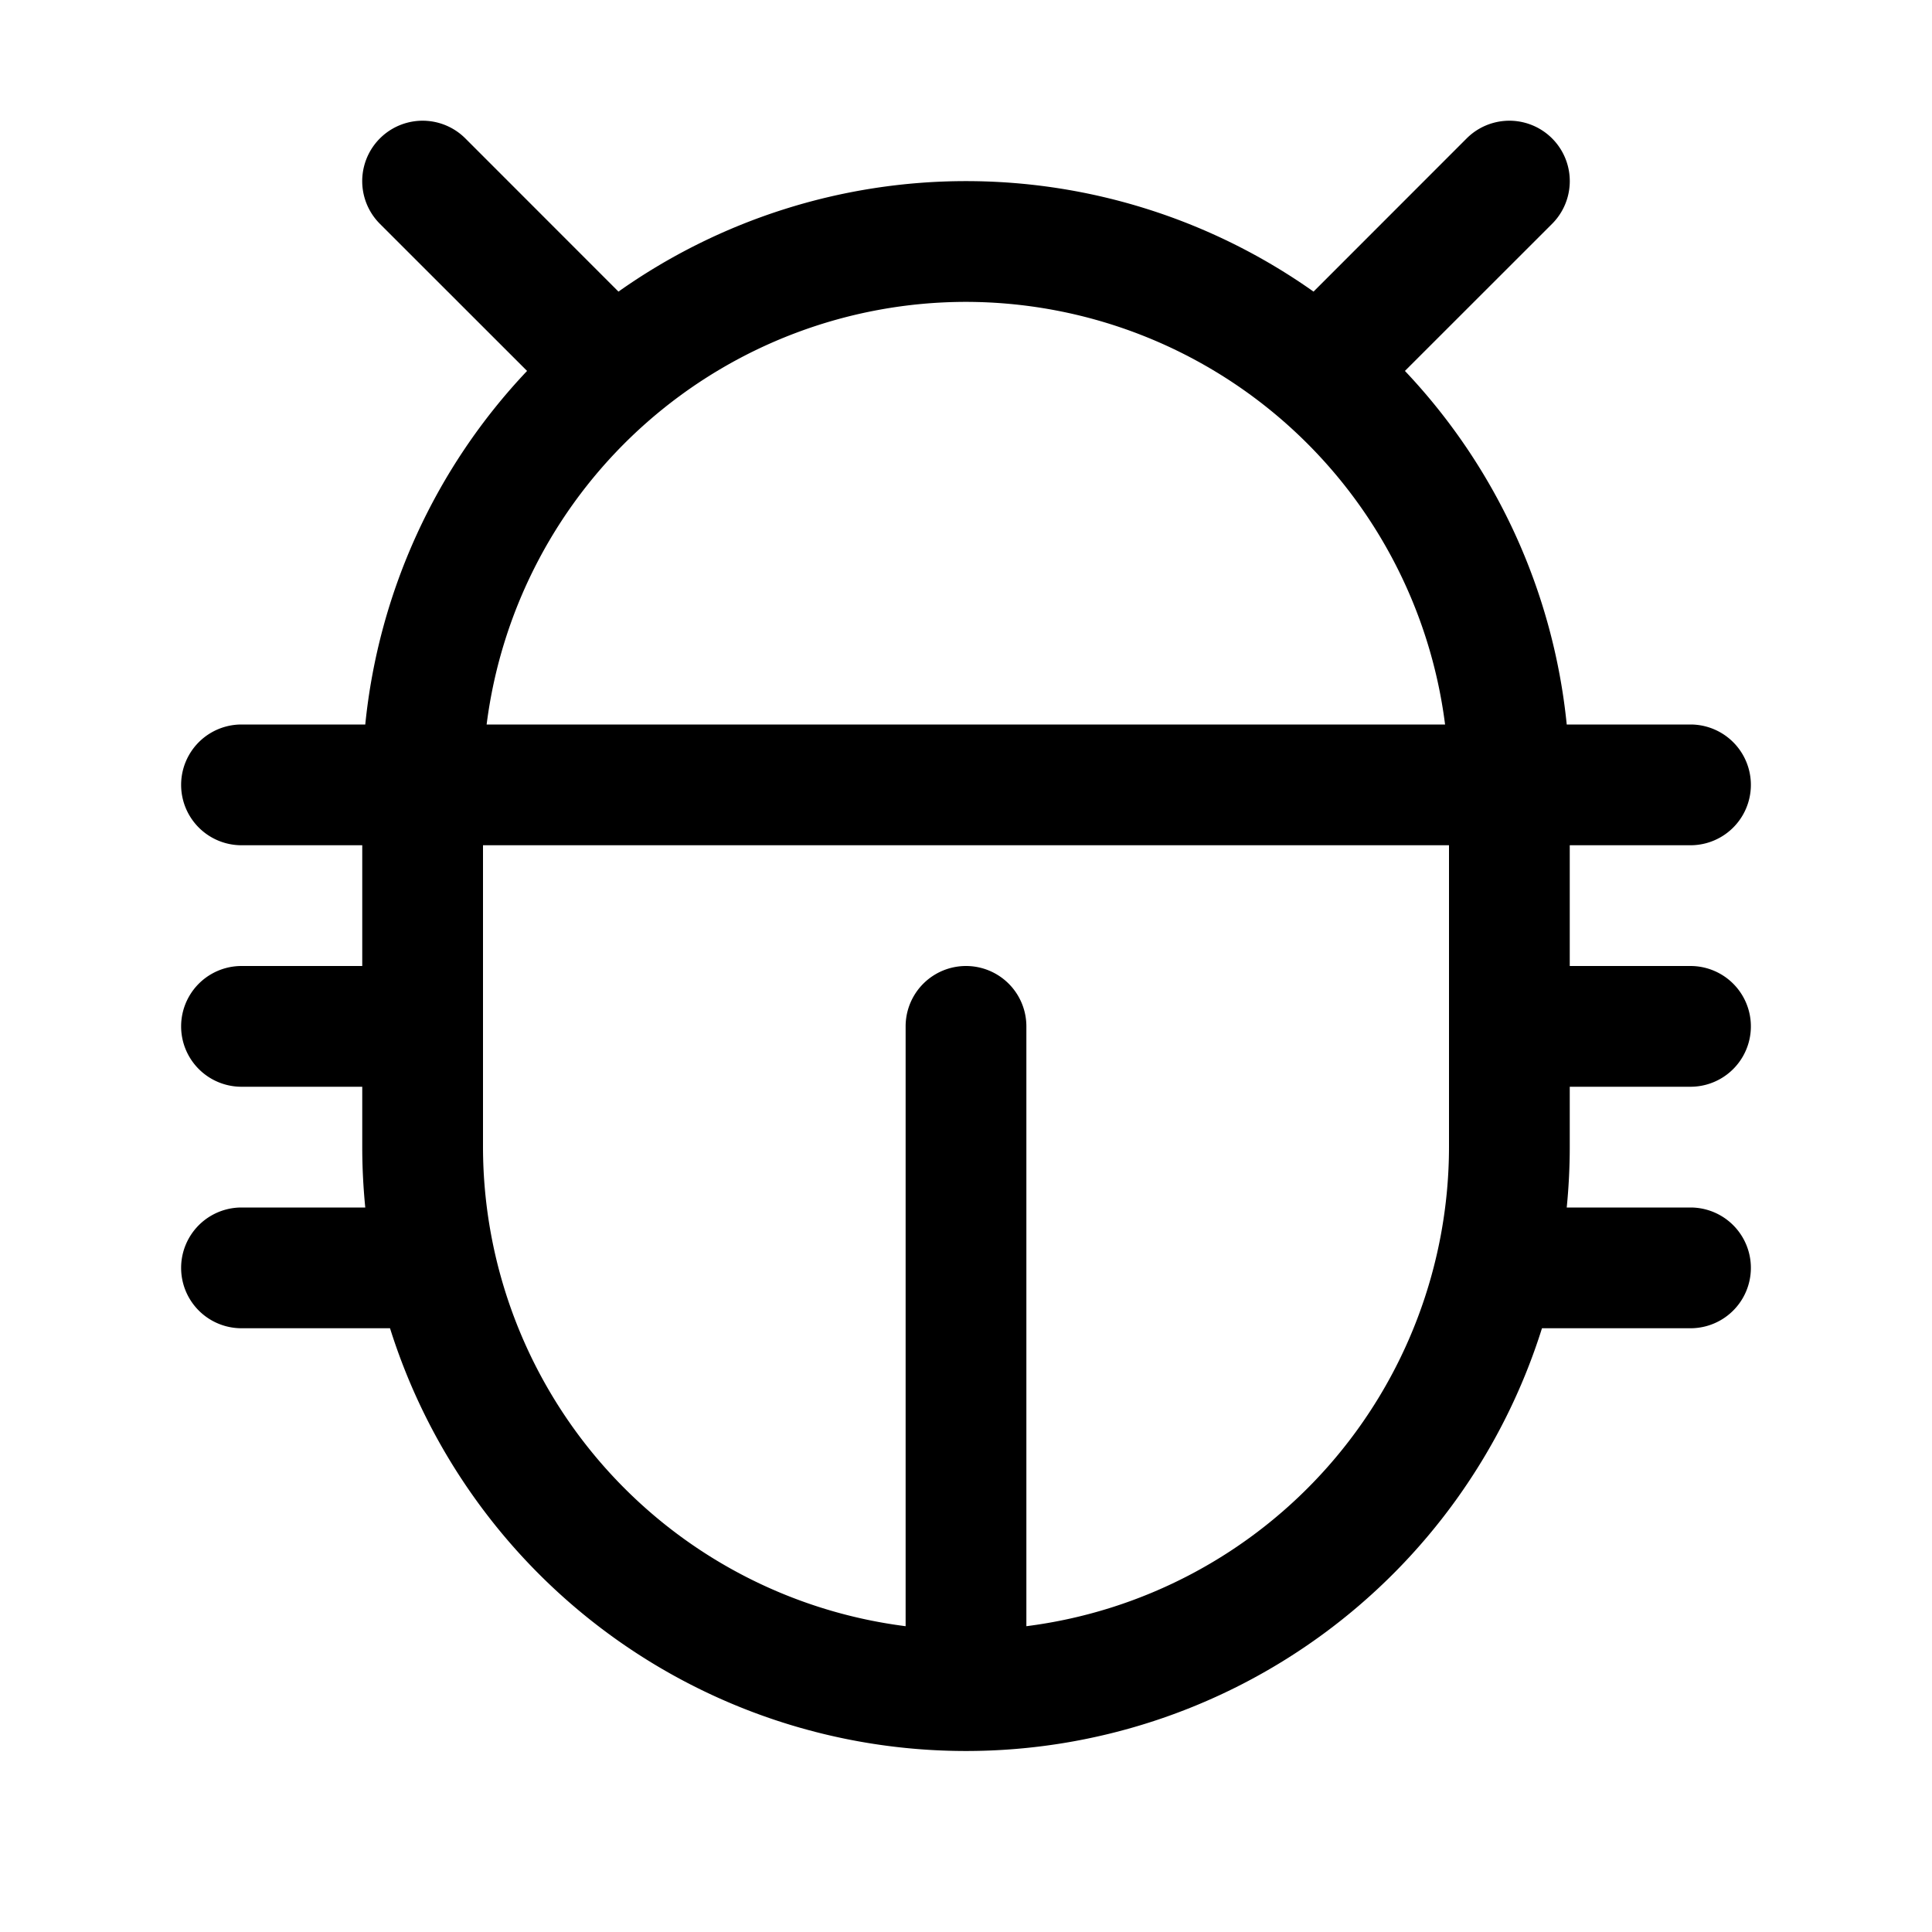
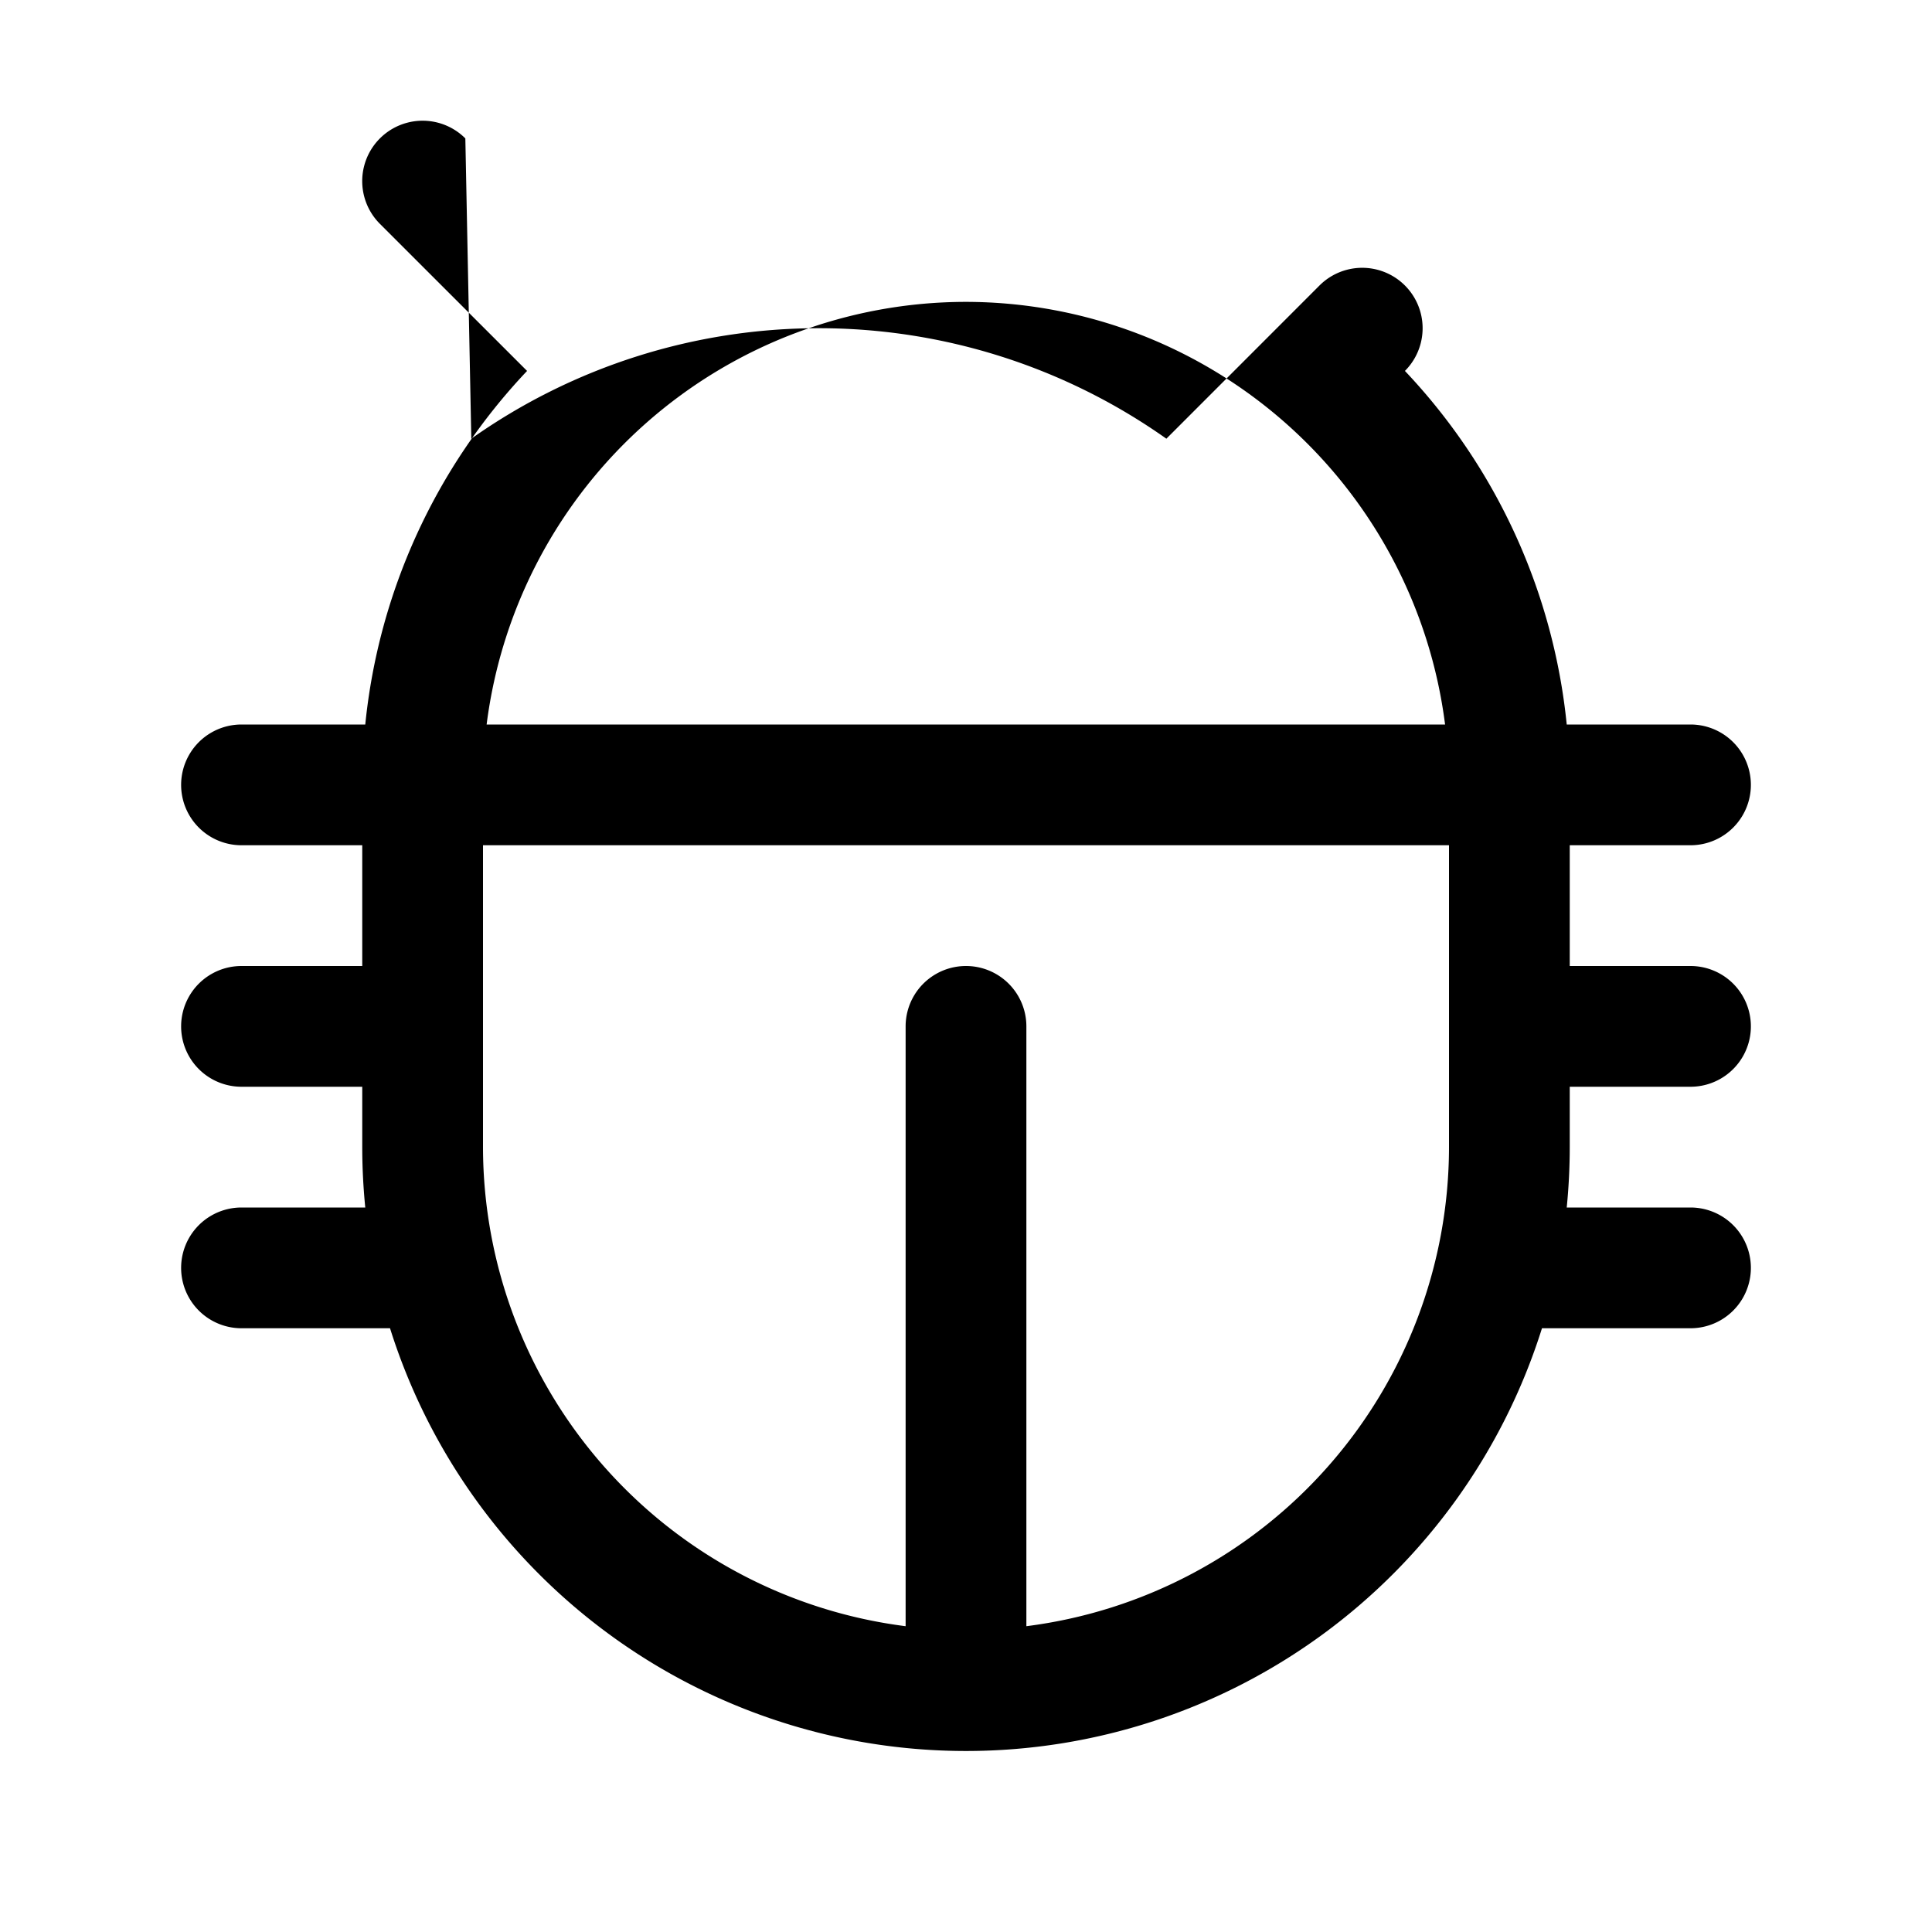
<svg xmlns="http://www.w3.org/2000/svg" viewBox="0 0 256 256" fill="currentColor">
-   <path d="M208,144h16a8,8,0,0,0,0-16H208V112h16a8,8,0,0,0,0-16H207.6a79.76,79.76,0,0,0-21.44-46.85l19.5-19.49a8,8,0,1,0-11.32-11.32l-20.29,20.3a79.74,79.74,0,0,0-92.1,0L61.66,18.34A8,8,0,0,0,50.34,29.66l19.5,19.49A79.76,79.76,0,0,0,48.4,96H32a8,8,0,0,0,0,16H48v16H32a8,8,0,0,0,0,16H48v8c0,2.7.14,5.37.4,8H32a8,8,0,0,0,0,16H51.68a80,80,0,0,0,152.64,0H224a8,8,0,0,0,0-16H207.6c.26-2.63.4-5.3.4-8ZM128,40a64.07,64.07,0,0,1,63.48,56h-127A64.07,64.07,0,0,1,128,40Zm8,175.48V136a8,8,0,0,0-16,0v79.48A64.07,64.07,0,0,1,64,152V112H192v40A64.07,64.07,0,0,1,136,215.48Z" />
+   <path d="M208,144h16a8,8,0,0,0,0-16H208V112h16a8,8,0,0,0,0-16H207.6a79.76,79.76,0,0,0-21.44-46.85a8,8,0,1,0-11.32-11.32l-20.29,20.3a79.74,79.74,0,0,0-92.1,0L61.66,18.34A8,8,0,0,0,50.34,29.66l19.5,19.49A79.76,79.76,0,0,0,48.4,96H32a8,8,0,0,0,0,16H48v16H32a8,8,0,0,0,0,16H48v8c0,2.7.14,5.37.4,8H32a8,8,0,0,0,0,16H51.68a80,80,0,0,0,152.64,0H224a8,8,0,0,0,0-16H207.6c.26-2.63.4-5.3.4-8ZM128,40a64.07,64.07,0,0,1,63.48,56h-127A64.07,64.07,0,0,1,128,40Zm8,175.48V136a8,8,0,0,0-16,0v79.48A64.07,64.07,0,0,1,64,152V112H192v40A64.07,64.07,0,0,1,136,215.48Z" />
</svg>